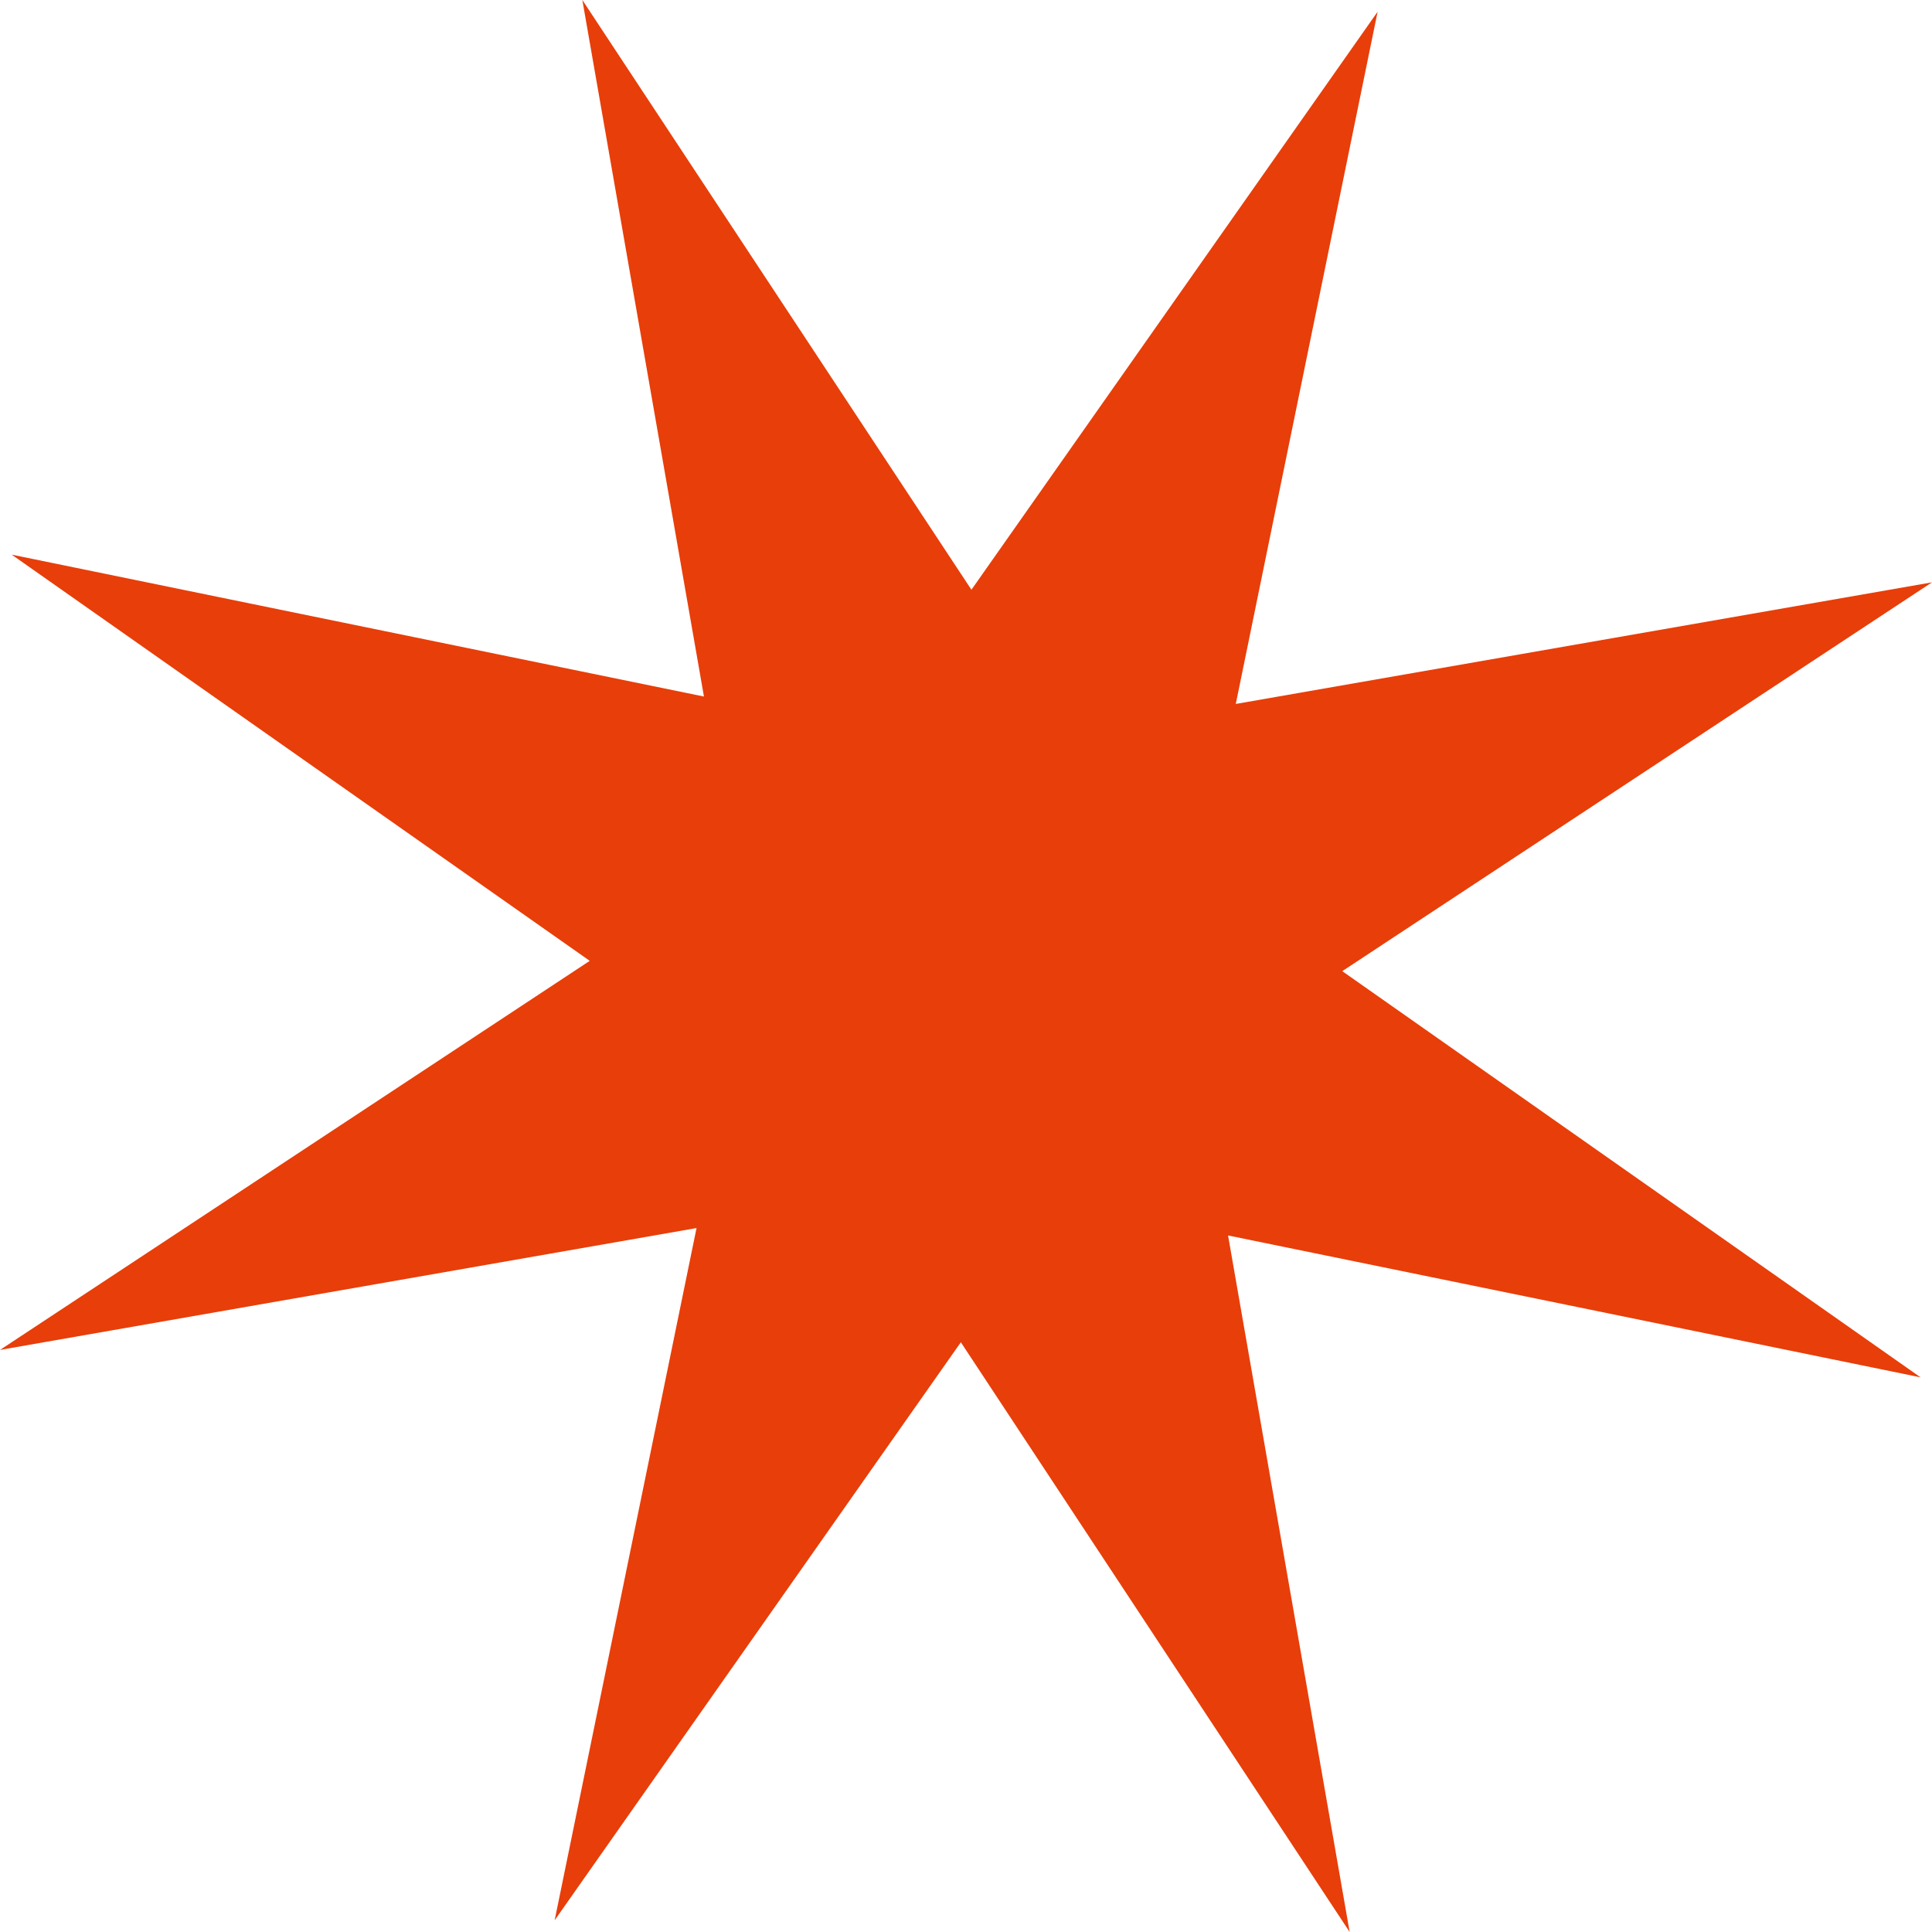
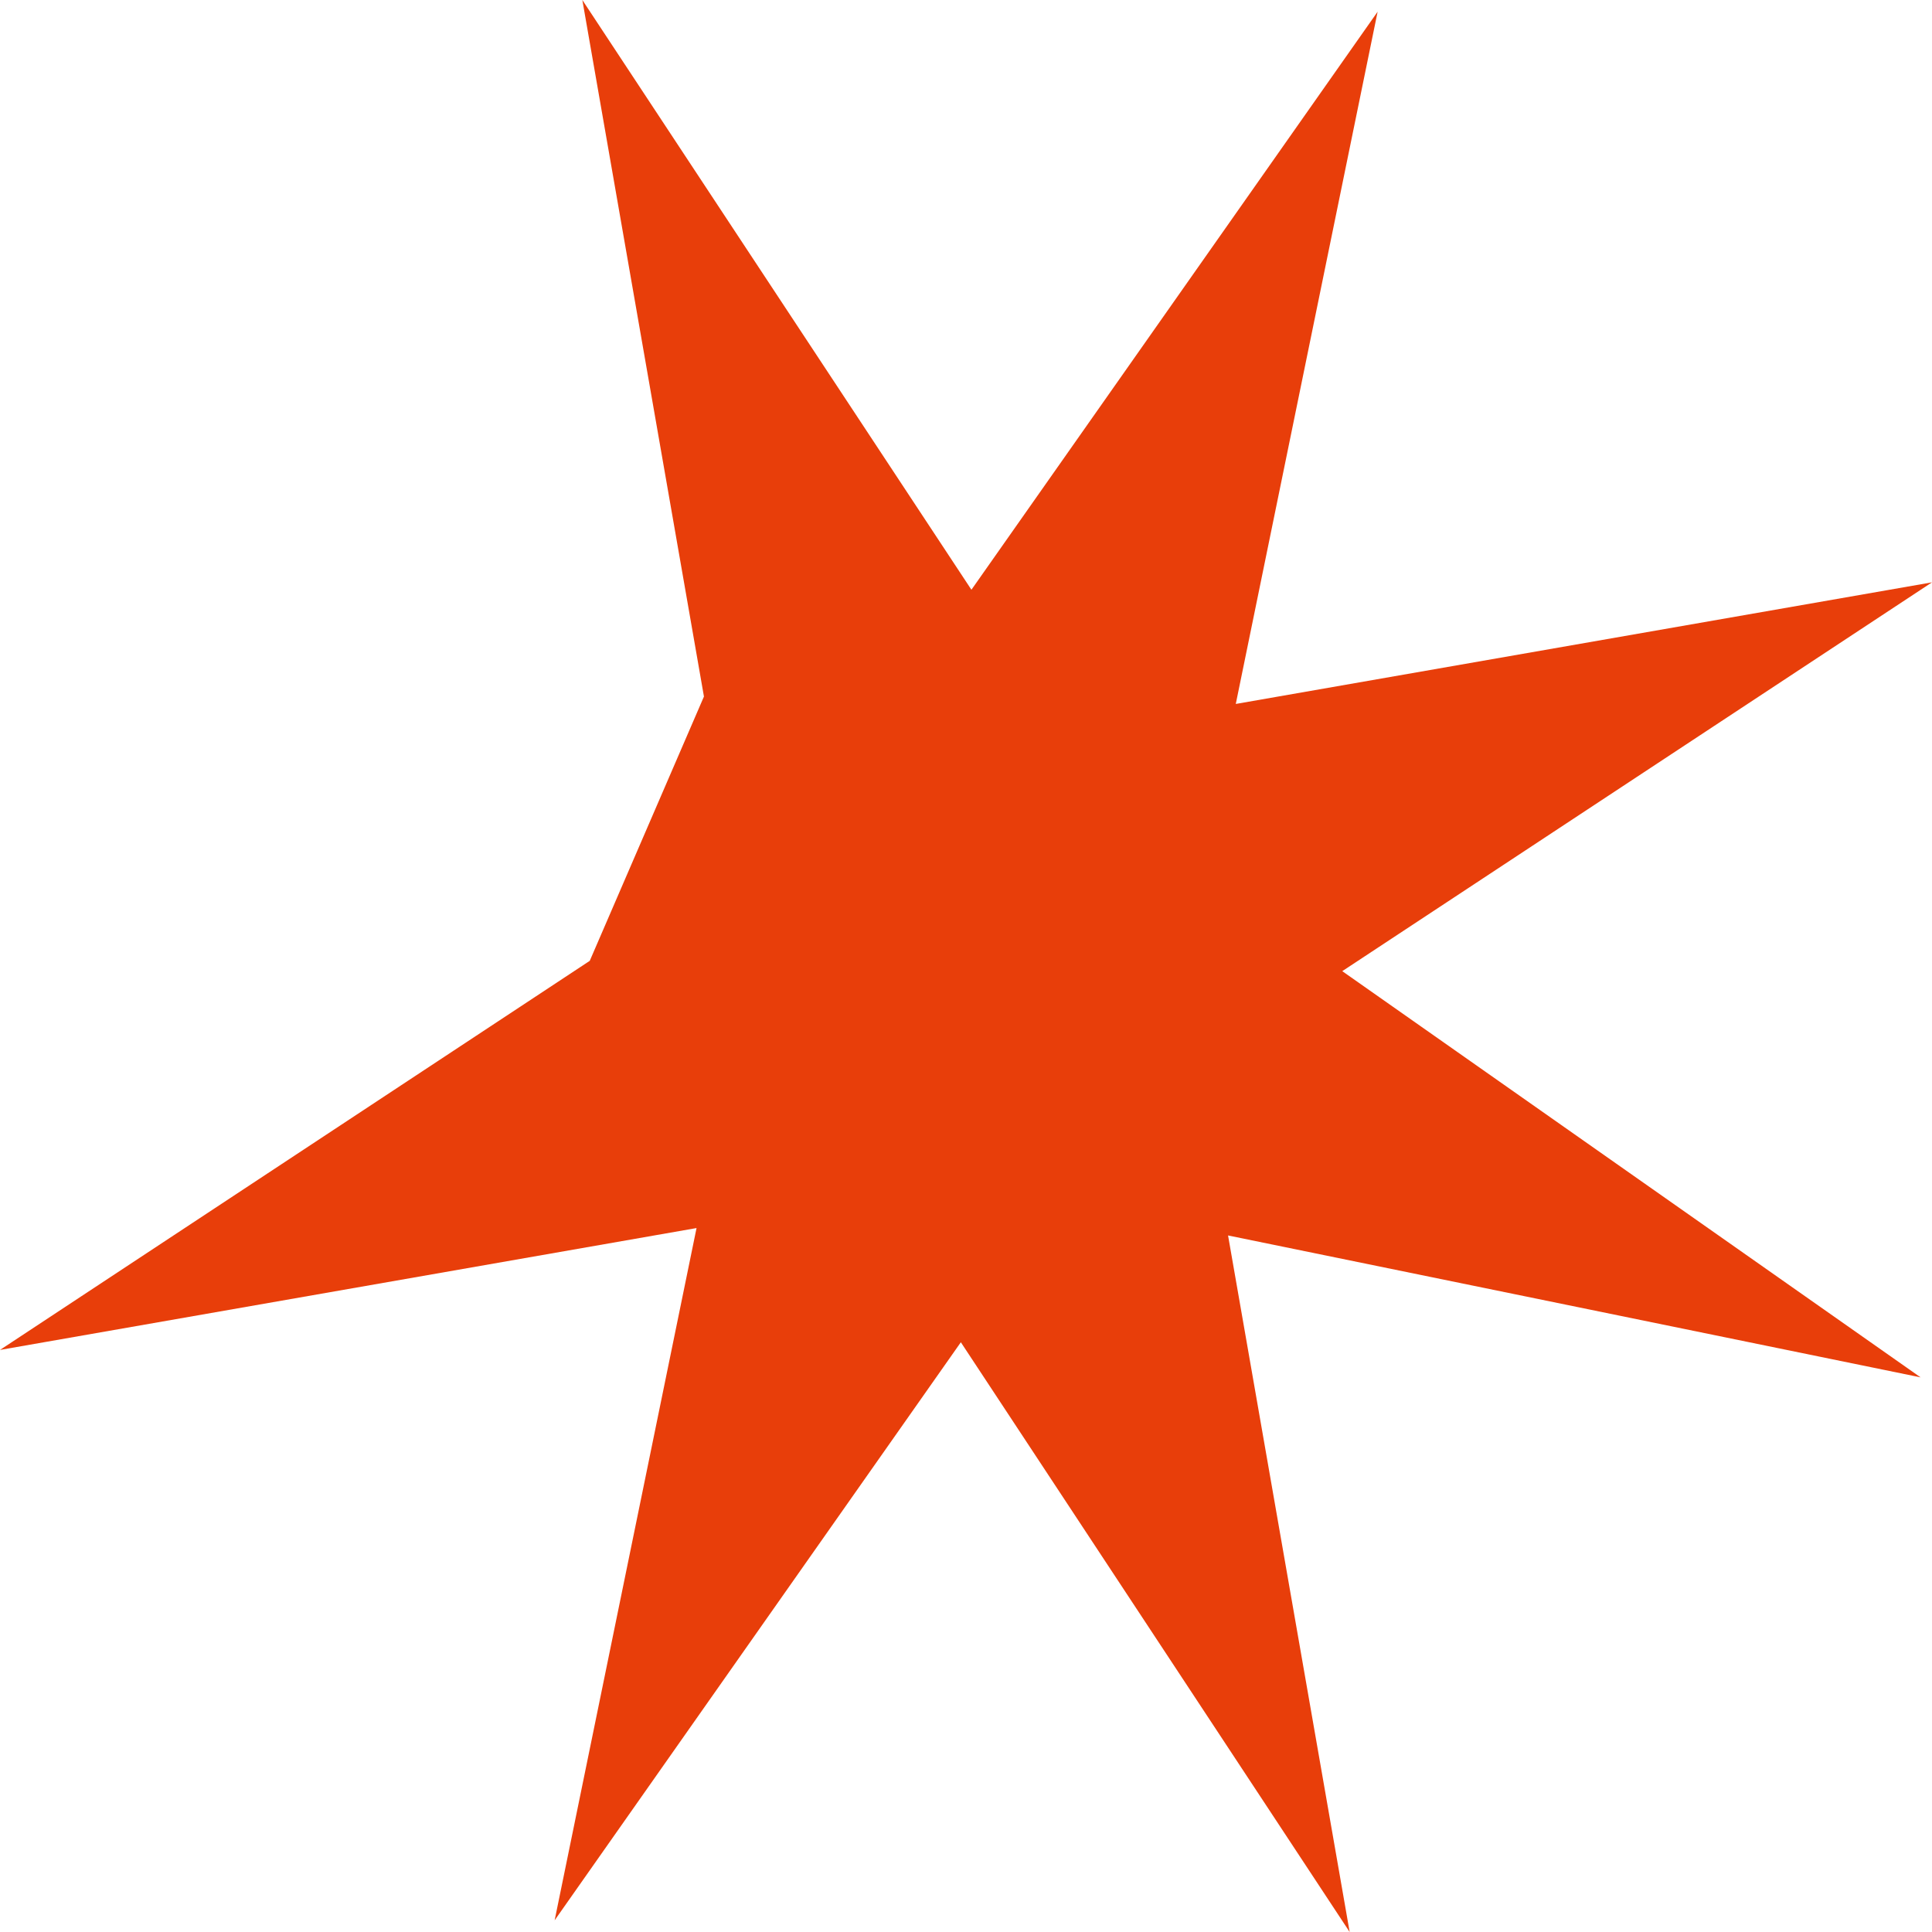
<svg xmlns="http://www.w3.org/2000/svg" width="36" height="36" viewBox="0 0 36 36" fill="none">
-   <path d="M17.904 25.011L10.335 35.782L12.979 22.883L0 25.154L10.989 17.904L0.218 10.335L13.117 12.979L10.851 0L18.101 10.989L25.67 0.218L23.027 13.117L36 10.851L25.011 18.096L35.787 25.665L22.883 23.021L25.149 36L17.904 25.011Z" fill="#E83E0A" />
+   <path d="M17.904 25.011L10.335 35.782L12.979 22.883L0 25.154L10.989 17.904L13.117 12.979L10.851 0L18.101 10.989L25.67 0.218L23.027 13.117L36 10.851L25.011 18.096L35.787 25.665L22.883 23.021L25.149 36L17.904 25.011Z" fill="#E83E0A" />
</svg>